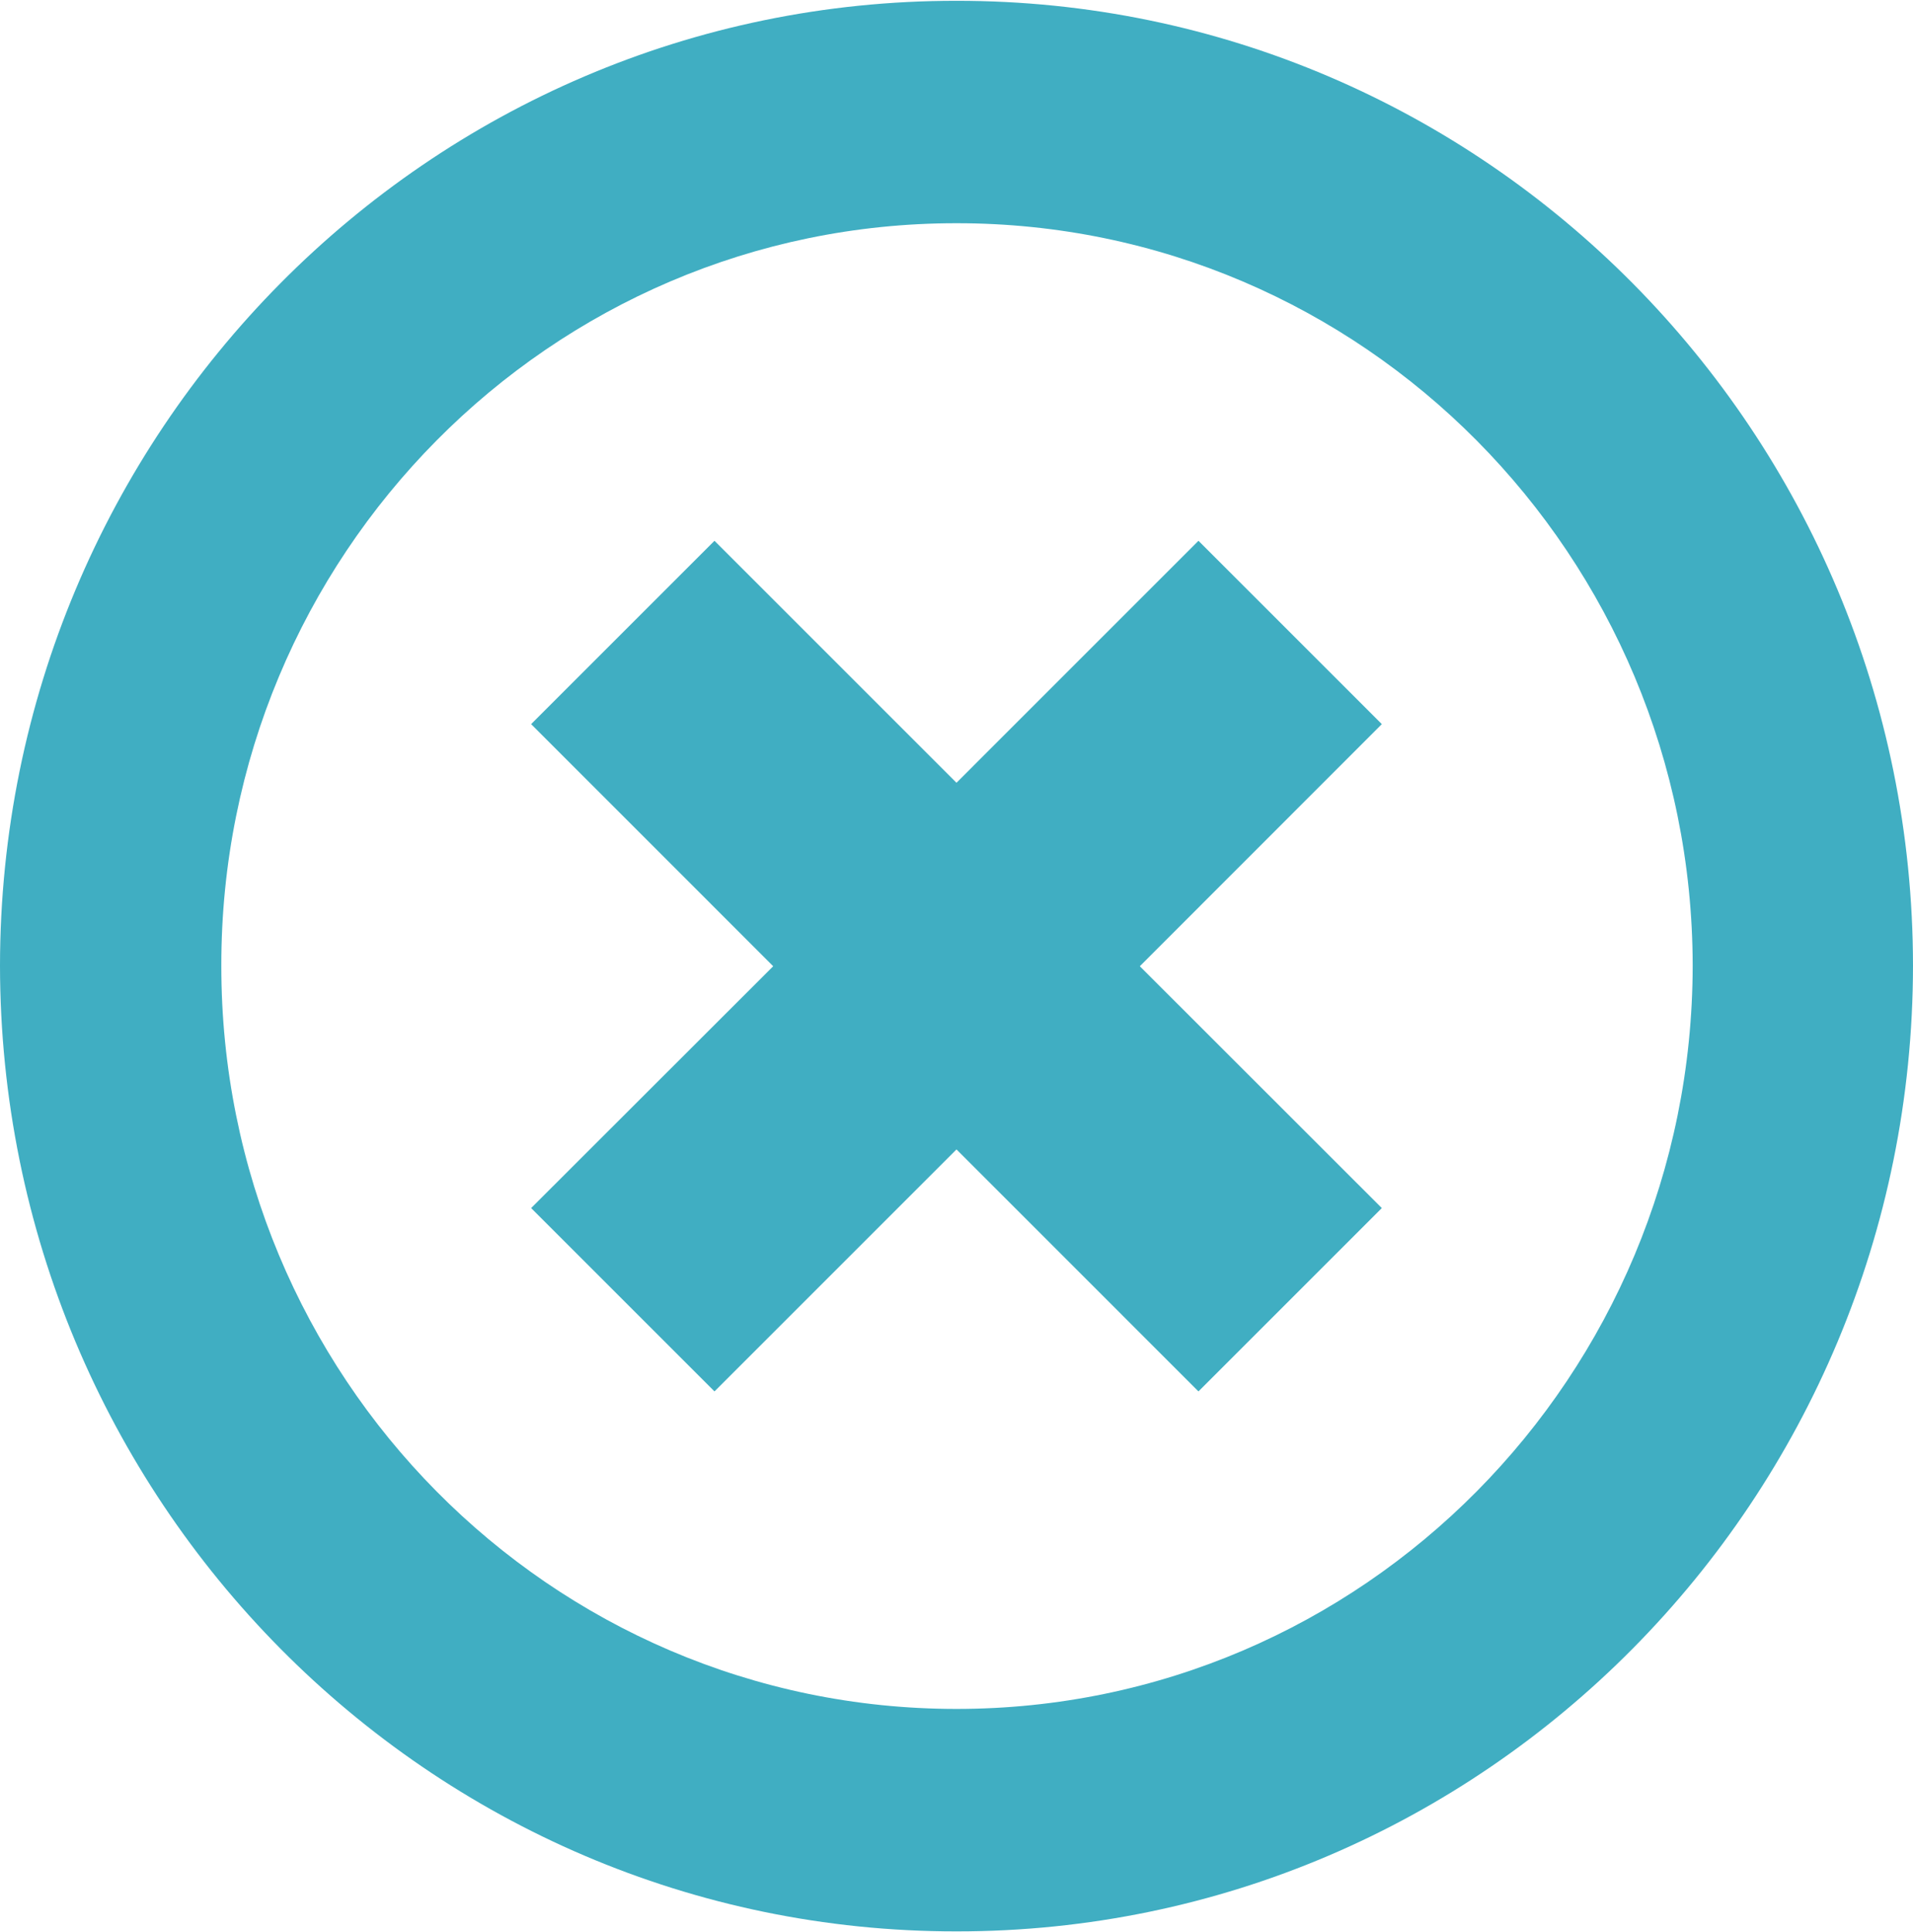
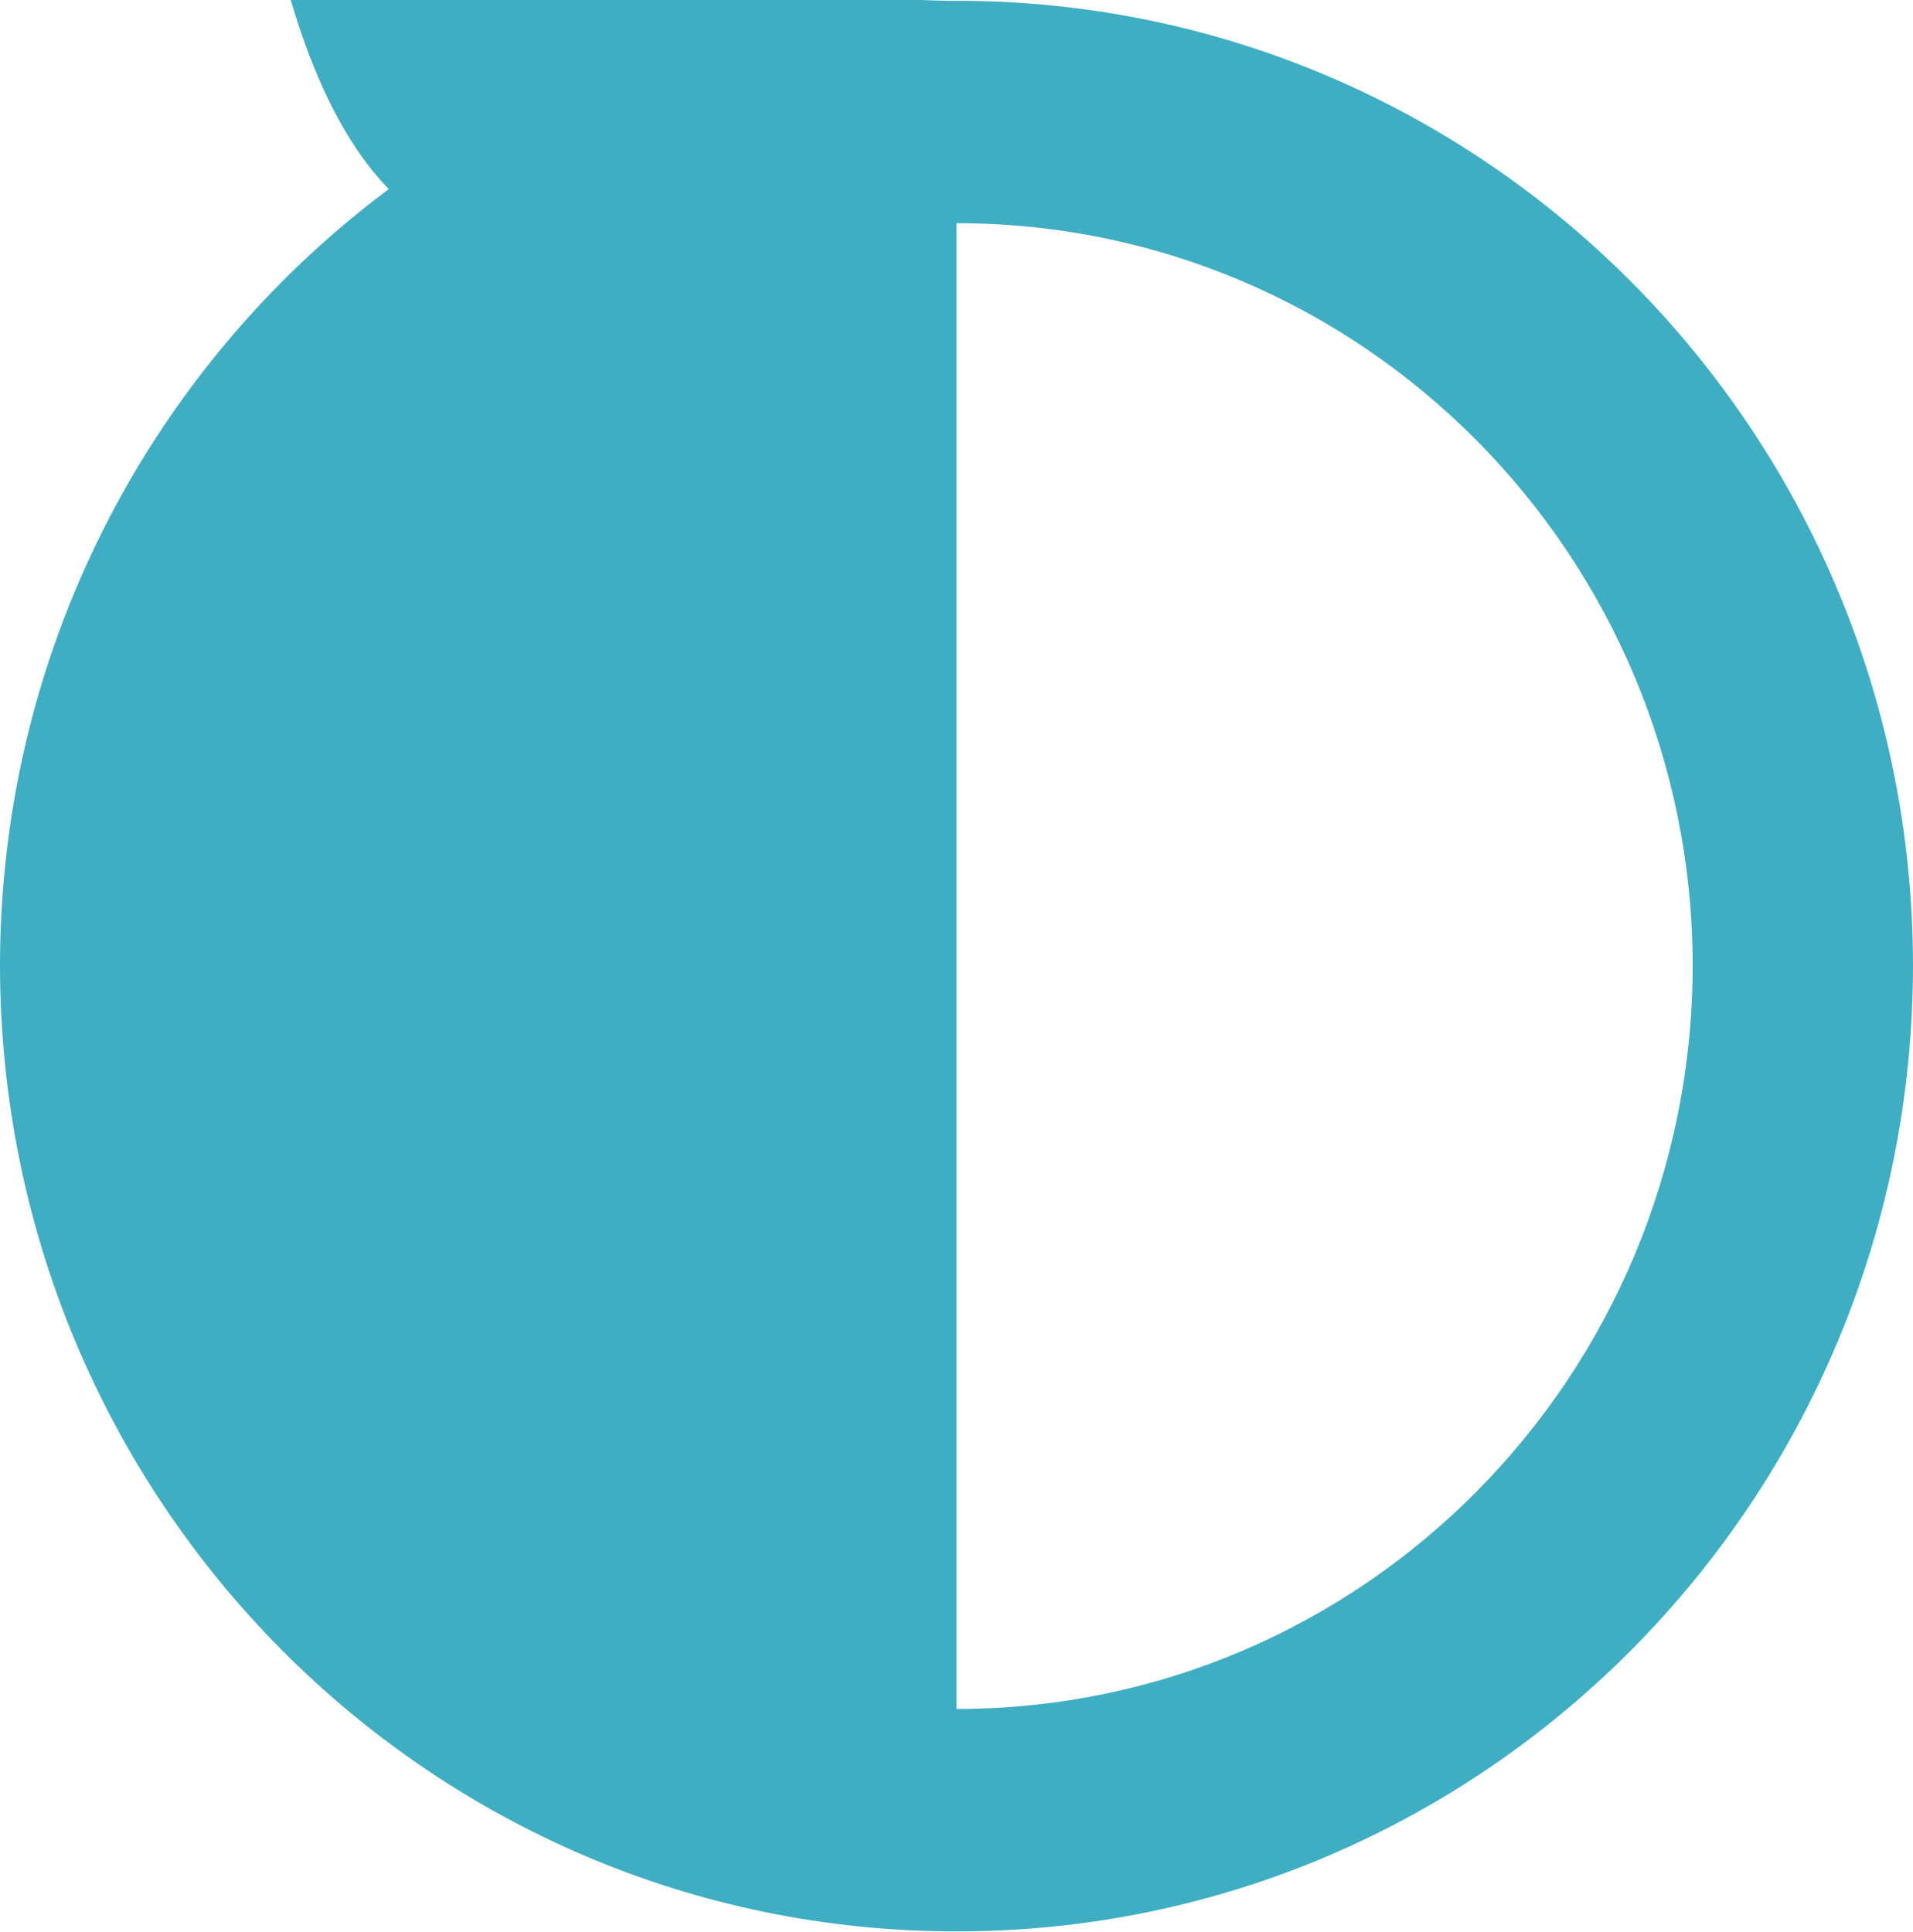
<svg xmlns="http://www.w3.org/2000/svg" version="1.1" x="0px" y="0px" viewBox="0 0 99.082 100" enable-background="new 0 0 99.082 100" xml:space="preserve" aria-hidden="true" width="99px" height="100px" style="fill:url(#CerosGradient_id41cb77a01);">
  <defs>
    <linearGradient class="cerosgradient" data-cerosgradient="true" id="CerosGradient_id41cb77a01" gradientUnits="userSpaceOnUse" x1="50%" y1="100%" x2="50%" y2="0%">
      <stop offset="0%" stop-color="#40AEC2" />
      <stop offset="100%" stop-color="#40AEC2" />
    </linearGradient>
    <linearGradient />
  </defs>
  <g>
    <g>
-       <path d="M49.54,0C22.198-0.019,0.027,22.375,0,49.973C0.027,77.618,22.198,100.01,49.54,100    c27.352,0.01,49.521-22.382,49.542-50.027C99.062,22.375,76.892-0.019,49.54,0z M49.54,88.477    c-21.037,0-38.095-17.225-38.077-38.504C11.442,28.741,28.503,11.51,49.54,11.521c21.047-0.01,38.107,17.221,38.131,38.452    C87.647,71.252,70.587,88.477,49.54,88.477z" style="fill:url(#CerosGradient_id41cb77a01);" />
+       <path d="M49.54,0C22.198-0.019,0.027,22.375,0,49.973C0.027,77.618,22.198,100.01,49.54,100    c27.352,0.01,49.521-22.382,49.542-50.027C99.062,22.375,76.892-0.019,49.54,0z c-21.037,0-38.095-17.225-38.077-38.504C11.442,28.741,28.503,11.51,49.54,11.521c21.047-0.01,38.107,17.221,38.131,38.452    C87.647,71.252,70.587,88.477,49.54,88.477z" style="fill:url(#CerosGradient_id41cb77a01);" />
    </g>
-     <polygon points="71.57,37.466 62.073,27.97 49.54,40.504 37.006,27.97 27.509,37.466 40.047,50.007 27.509,62.534 37.006,72.03    49.54,59.496 62.073,72.03 71.57,62.534 59.036,50.007  " style="fill:url(#CerosGradient_id41cb77a01);" />
  </g>
</svg>